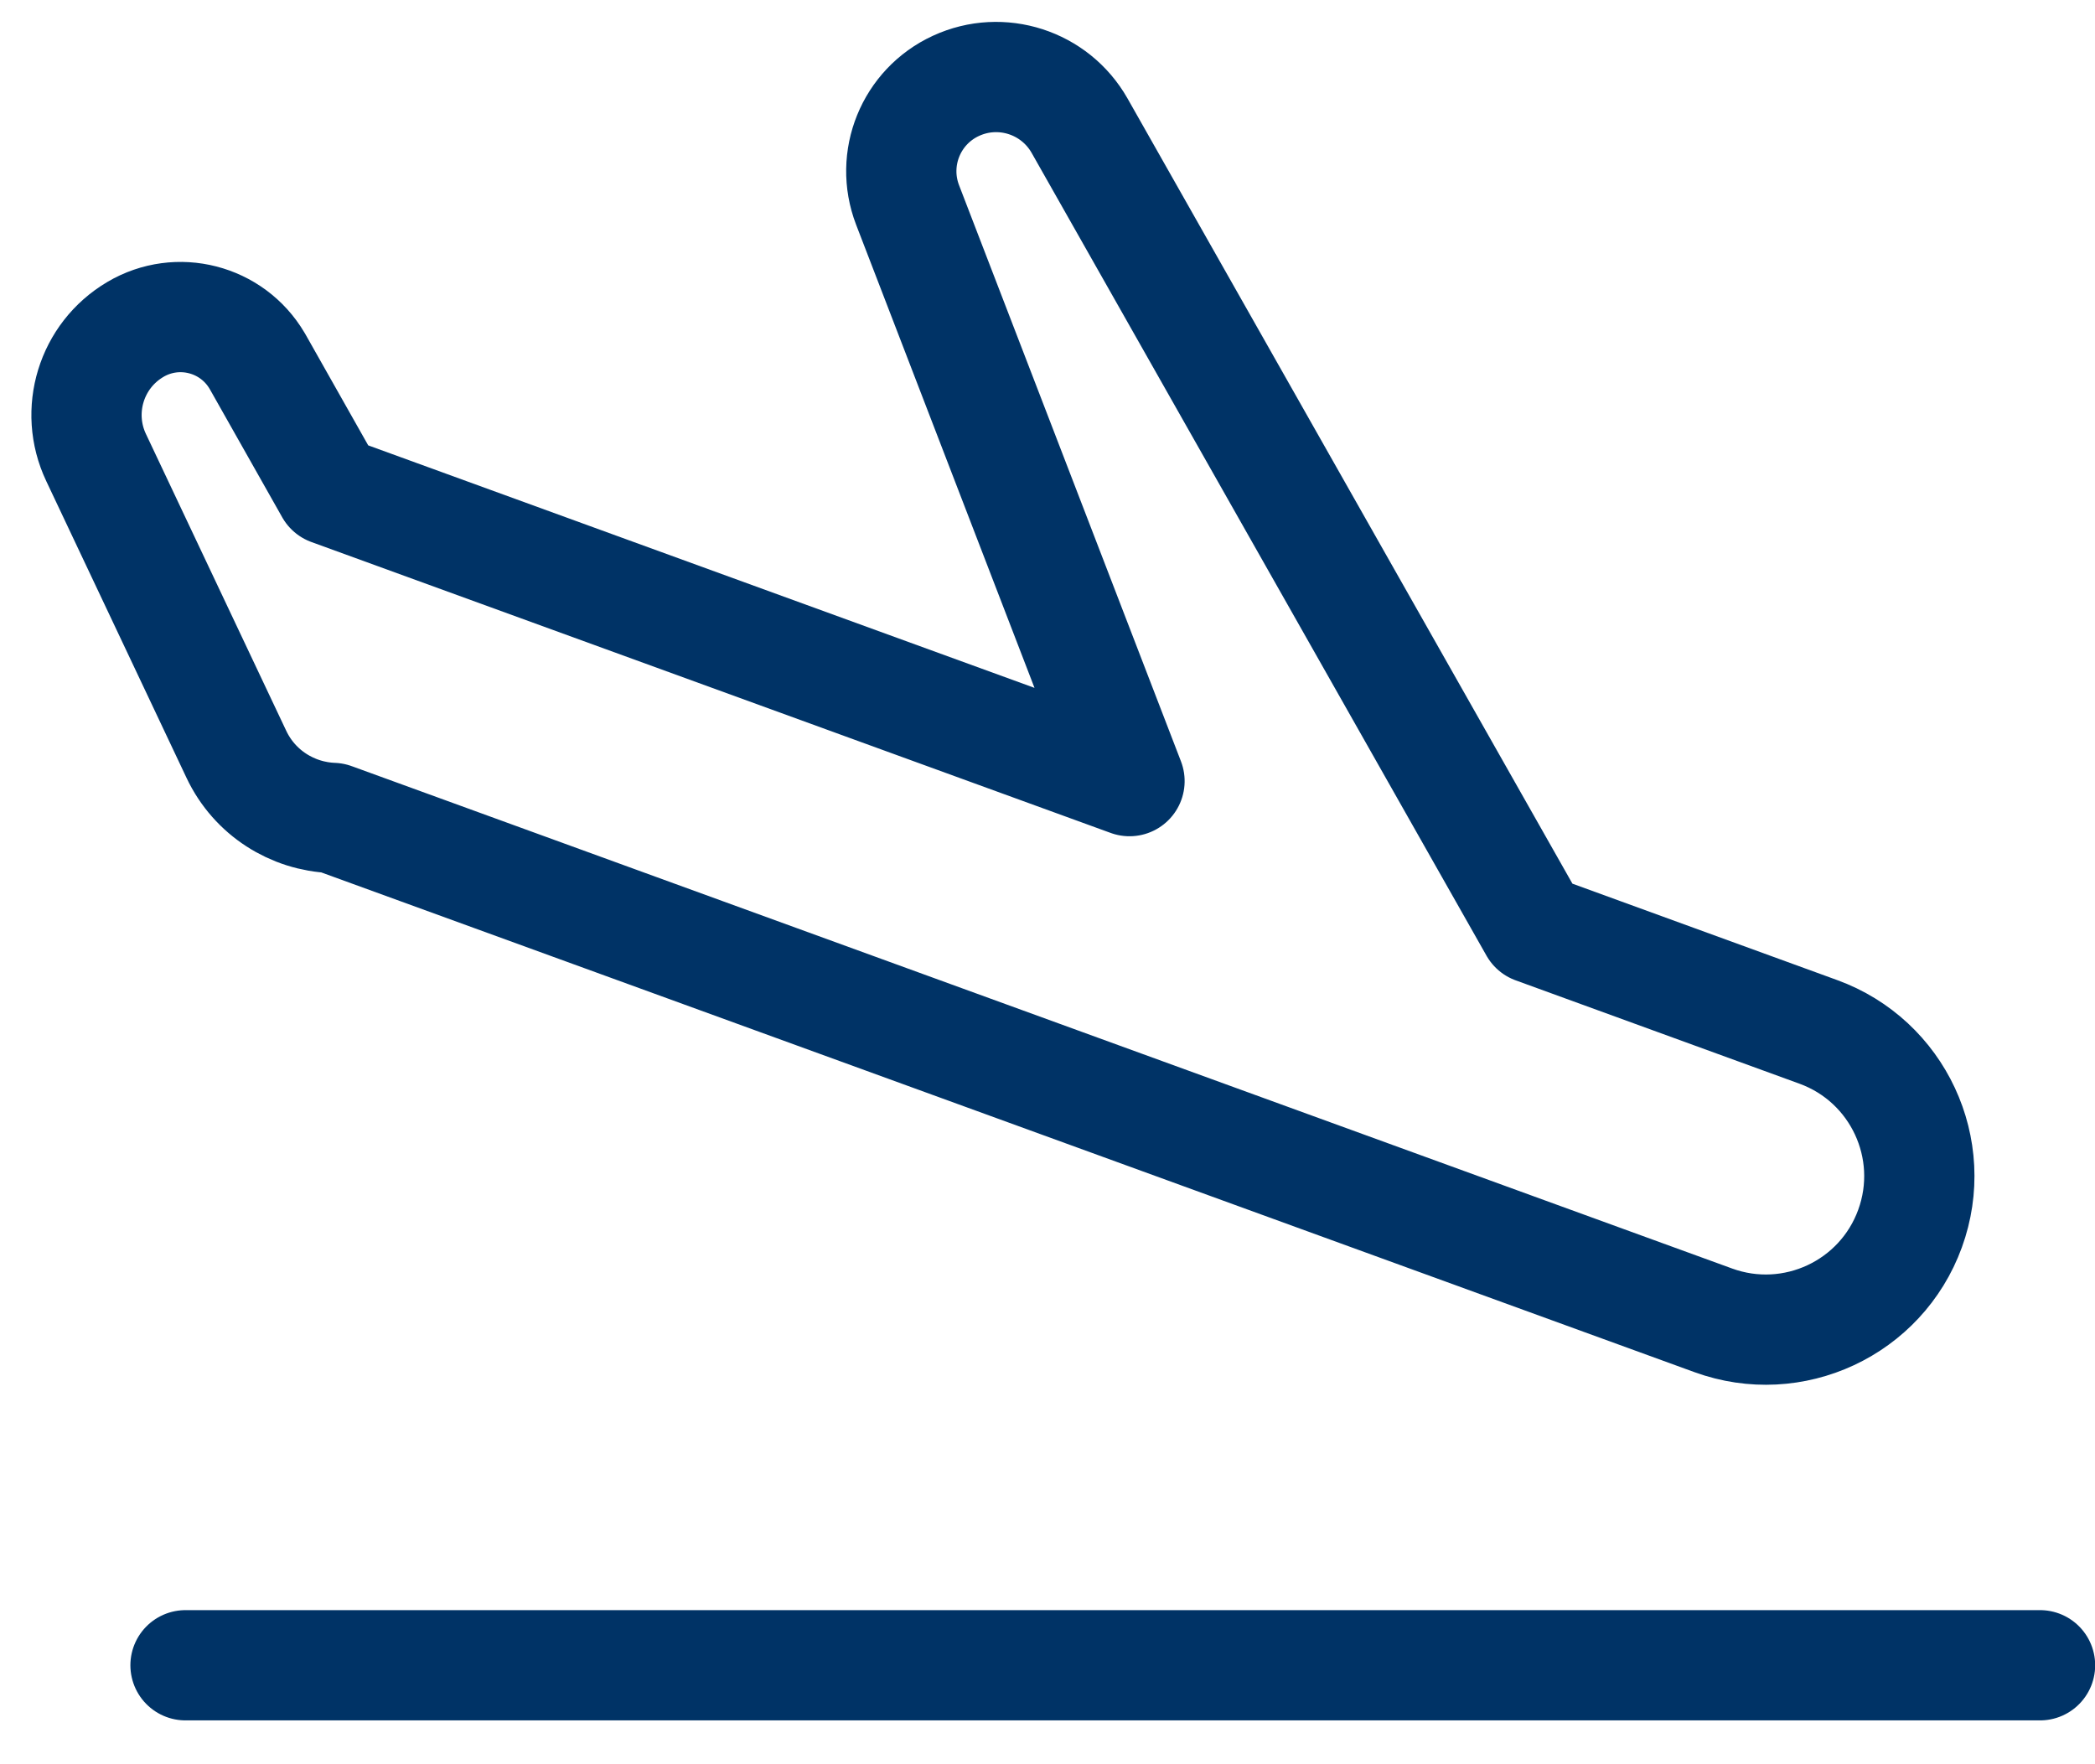
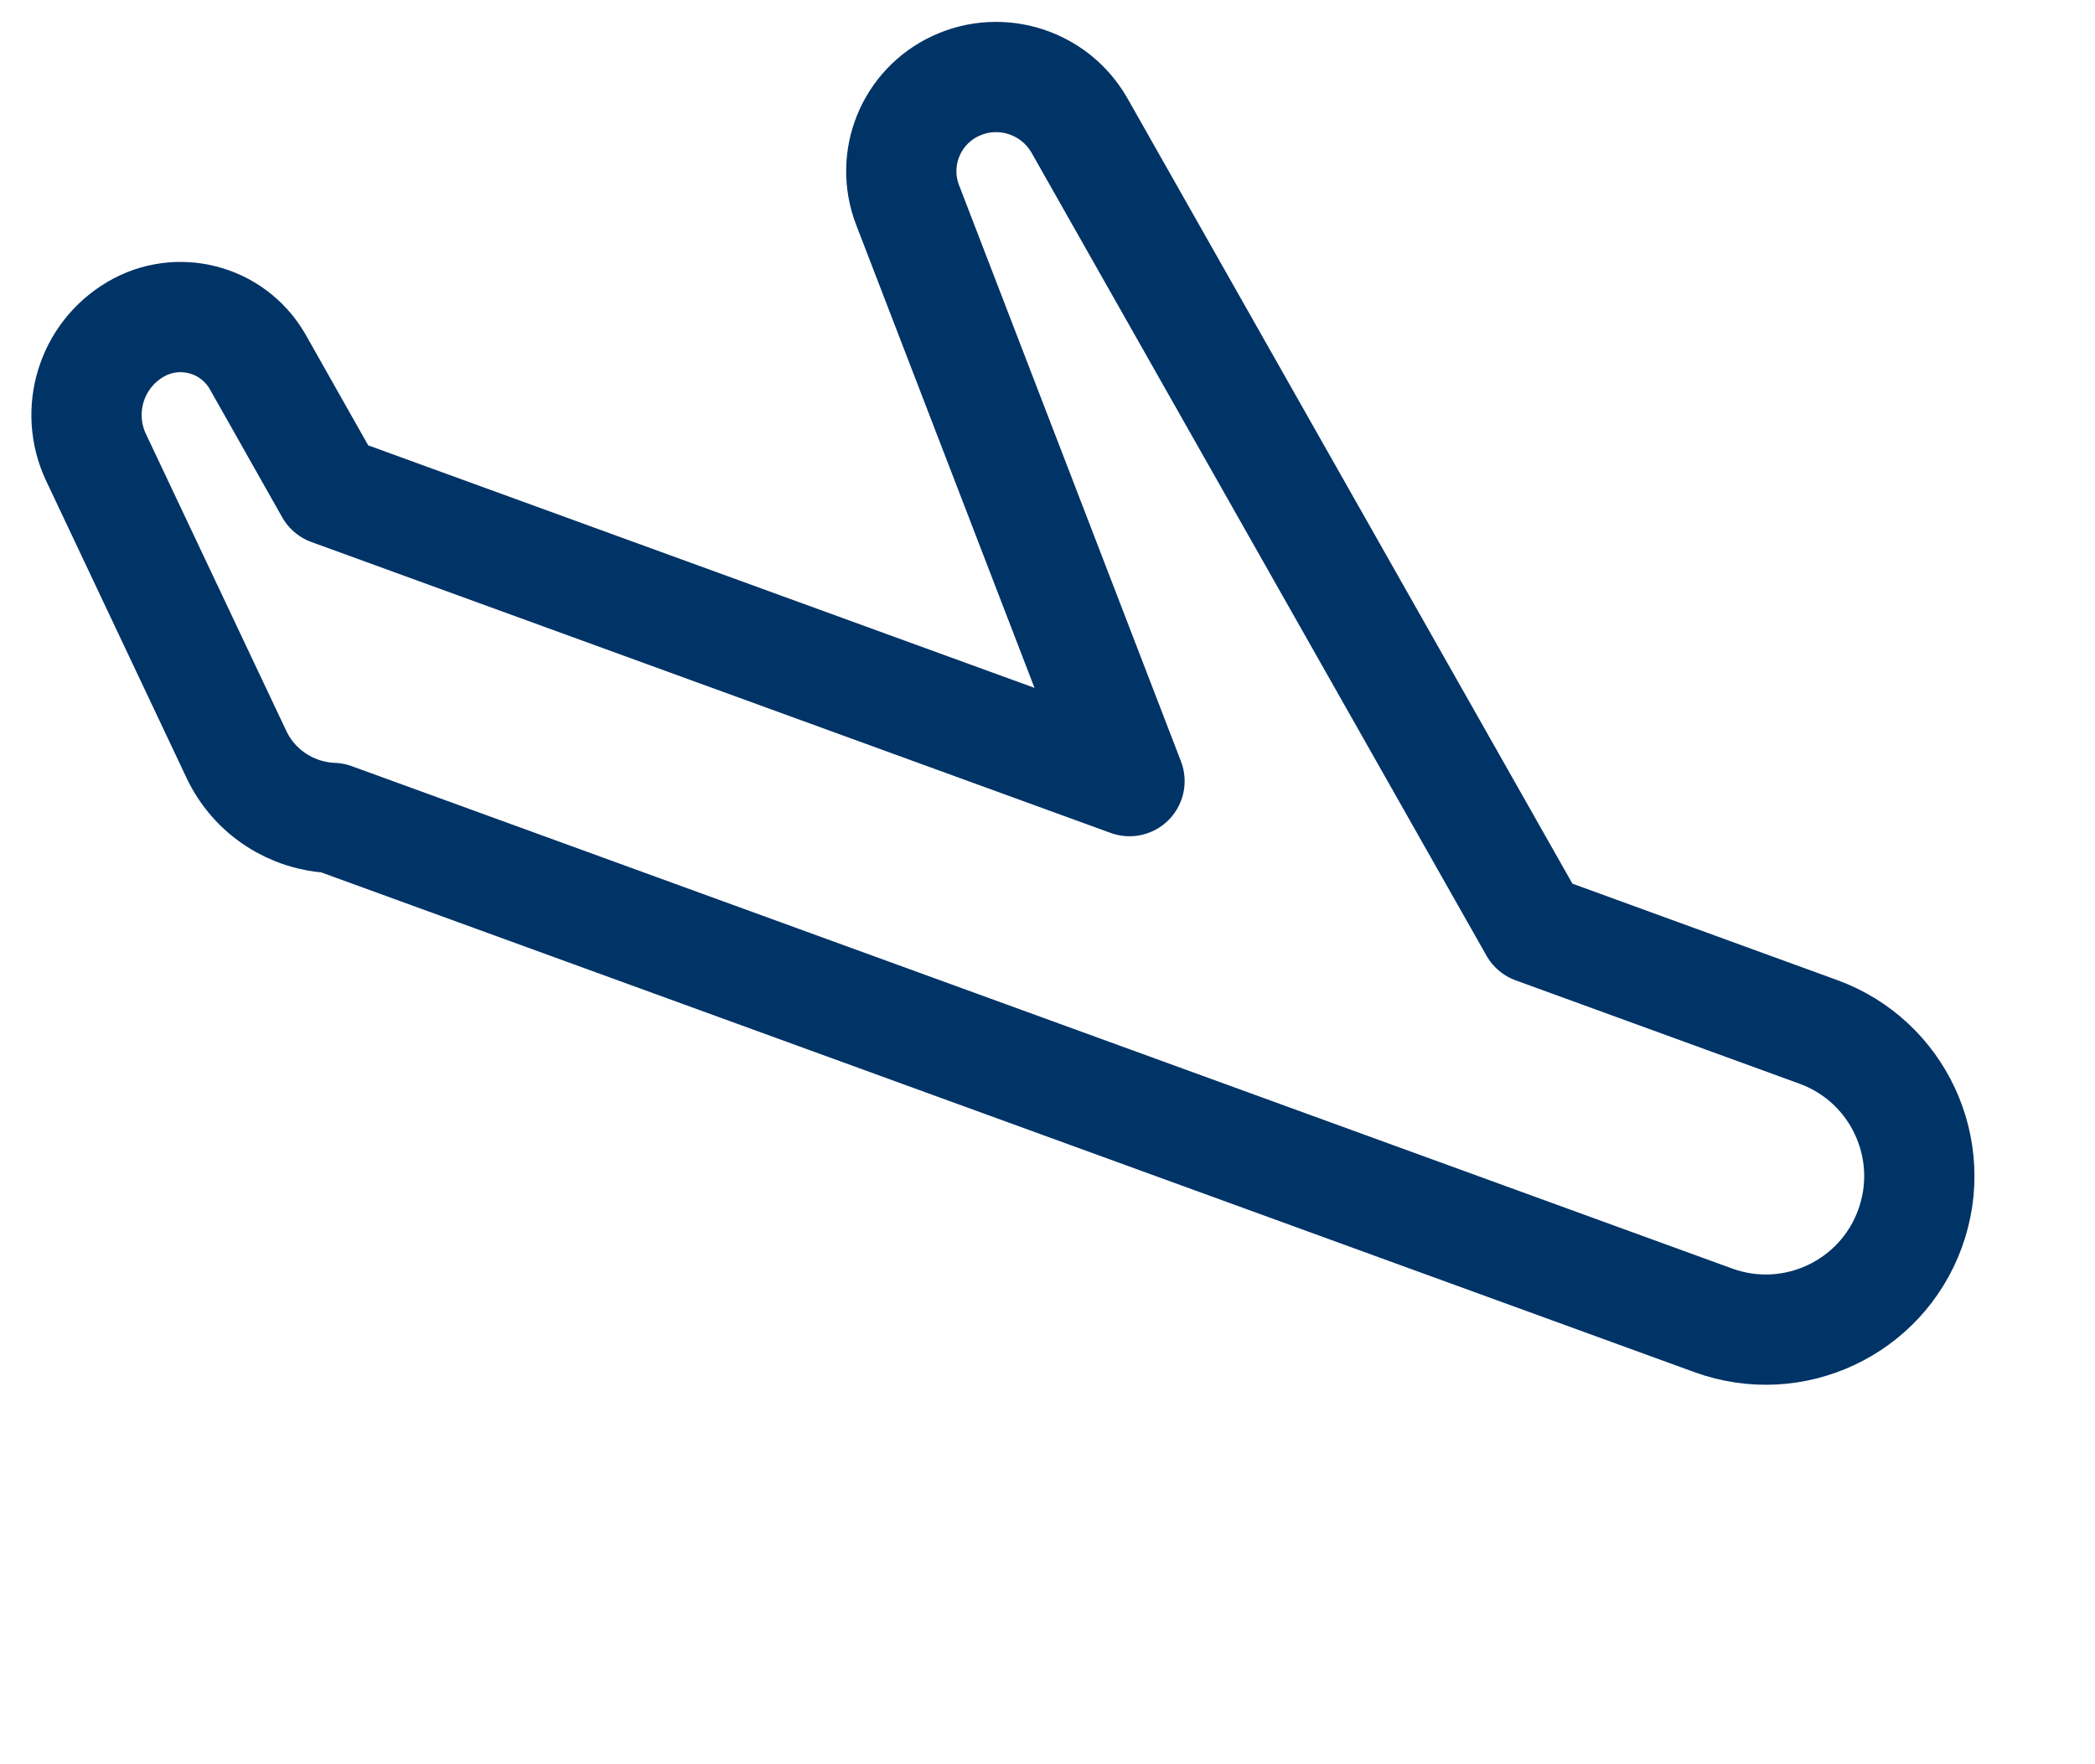
<svg xmlns="http://www.w3.org/2000/svg" width="38px" height="32px" viewBox="0 0 38 32" version="1.1">
  <title>Group 6</title>
  <desc>Created with Sketch.</desc>
  <g id="----------↳-1200" stroke="none" stroke-width="1" fill="none" fill-rule="evenodd">
    <g id="1200/About-&gt;-The-School.Facts-and-Figures" transform="translate(-696, -1939)">
-       <rect id="Rectangle" fill="#FFFFFF" fill-rule="nonzero" x="160" y="510" width="1280" height="2969" />
-       <path d="M1230.5,1914.5 L376.5,1914.5 L376.5,2079.5 L1230.5,2079.5 L1230.5,1914.5 Z" id="Rectangle-Copy-3" stroke="#ECE8E7" fill="#FFFFFF" />
+       <path d="M1230.5,1914.5 L376.5,1914.5 L1230.5,2079.5 L1230.5,1914.5 Z" id="Rectangle-Copy-3" stroke="#ECE8E7" fill="#FFFFFF" />
      <g id="Group-6" transform="translate(695, 1935)" fill-rule="nonzero" stroke="#003366" stroke-linecap="round" stroke-linejoin="round" stroke-width="2">
-         <line x1="4.365" y1="34.205" x2="38.003" y2="34.205" id="Line-7" />
        <path d="M17.653,6.778 L30.387,17.64 L35.866,17.641 C37.404,17.641 38.65,18.887 38.65,20.425 C38.65,21.962 37.404,23.209 35.866,23.209 L9.22,23.21 C8.525,23.433 7.733,23.271 7.18,22.723 L2.948,18.535 C2.286,17.88 2.231,16.829 2.823,16.109 C3.388,15.421 4.403,15.322 5.091,15.887 L5.115,15.907 L5.115,15.907 L7.142,17.64 L22.57,17.64 L15.213,9.196 C14.623,8.518 14.66,7.498 15.3,6.865 C15.942,6.229 16.965,6.192 17.653,6.778 Z" id="Combined-Shape" transform="translate(20.531, 14.834) rotate(20) translate(-20.531, -14.834) " />
      </g>
    </g>
  </g>
</svg>